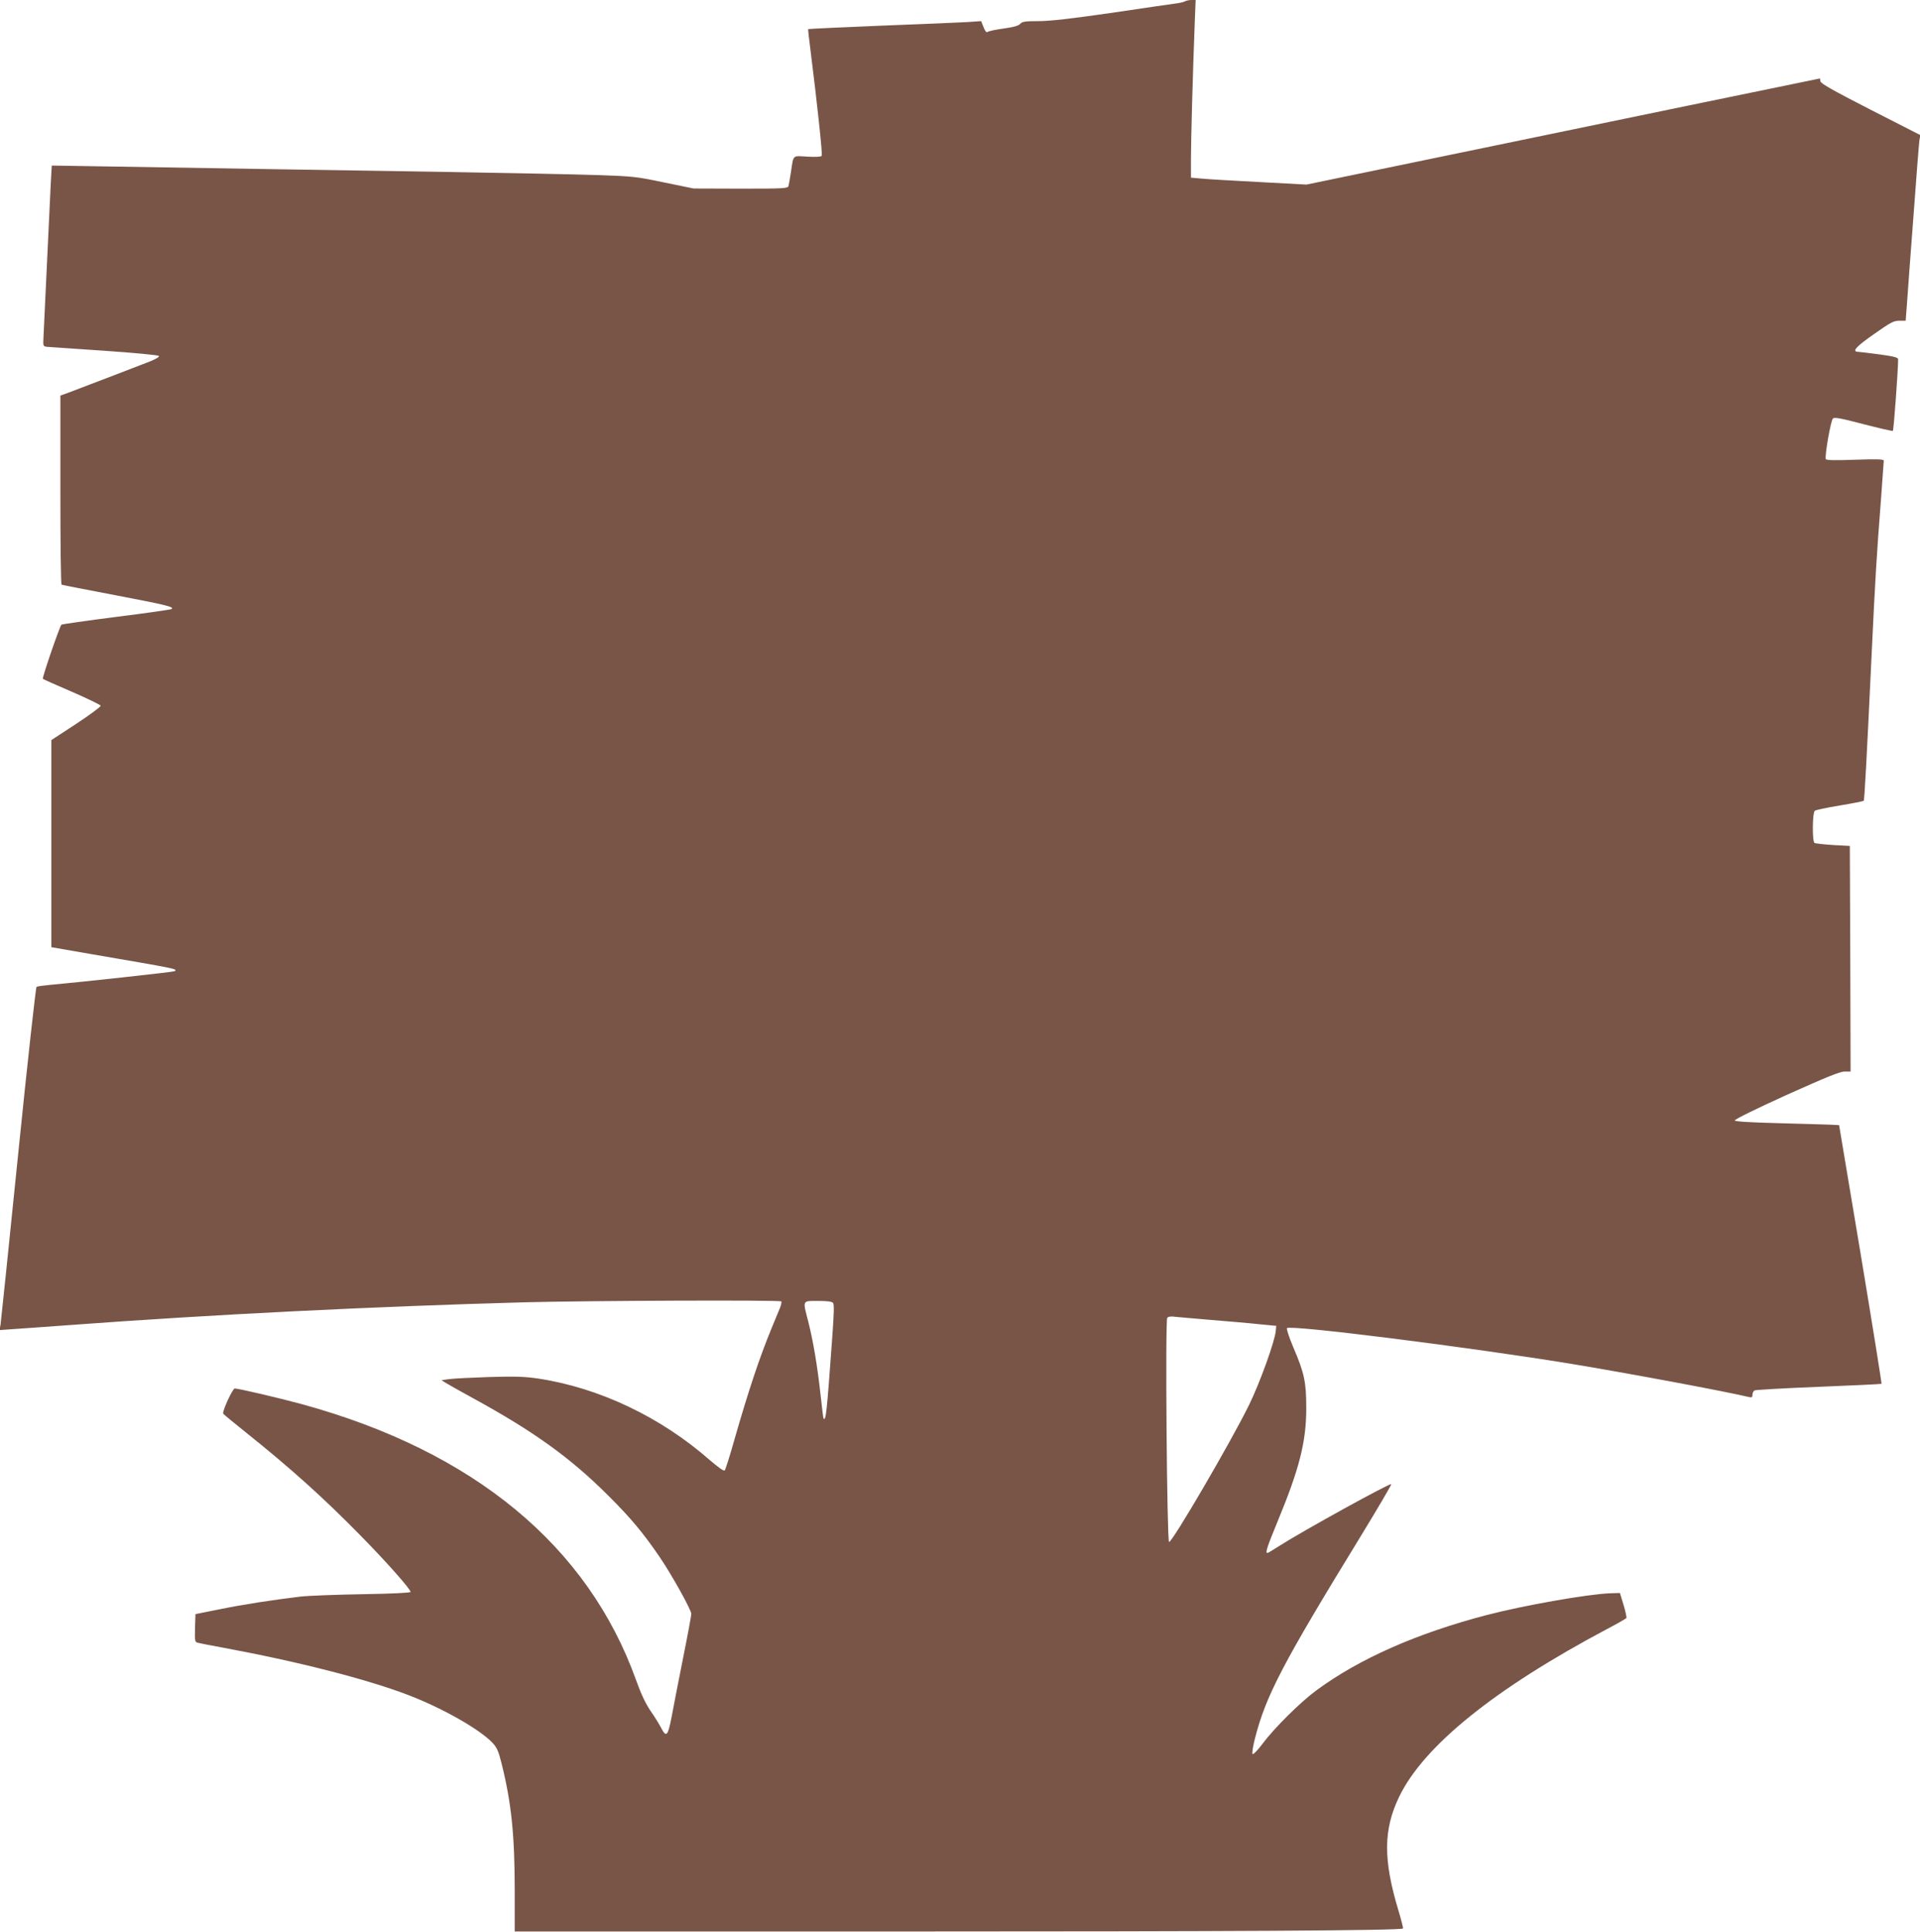
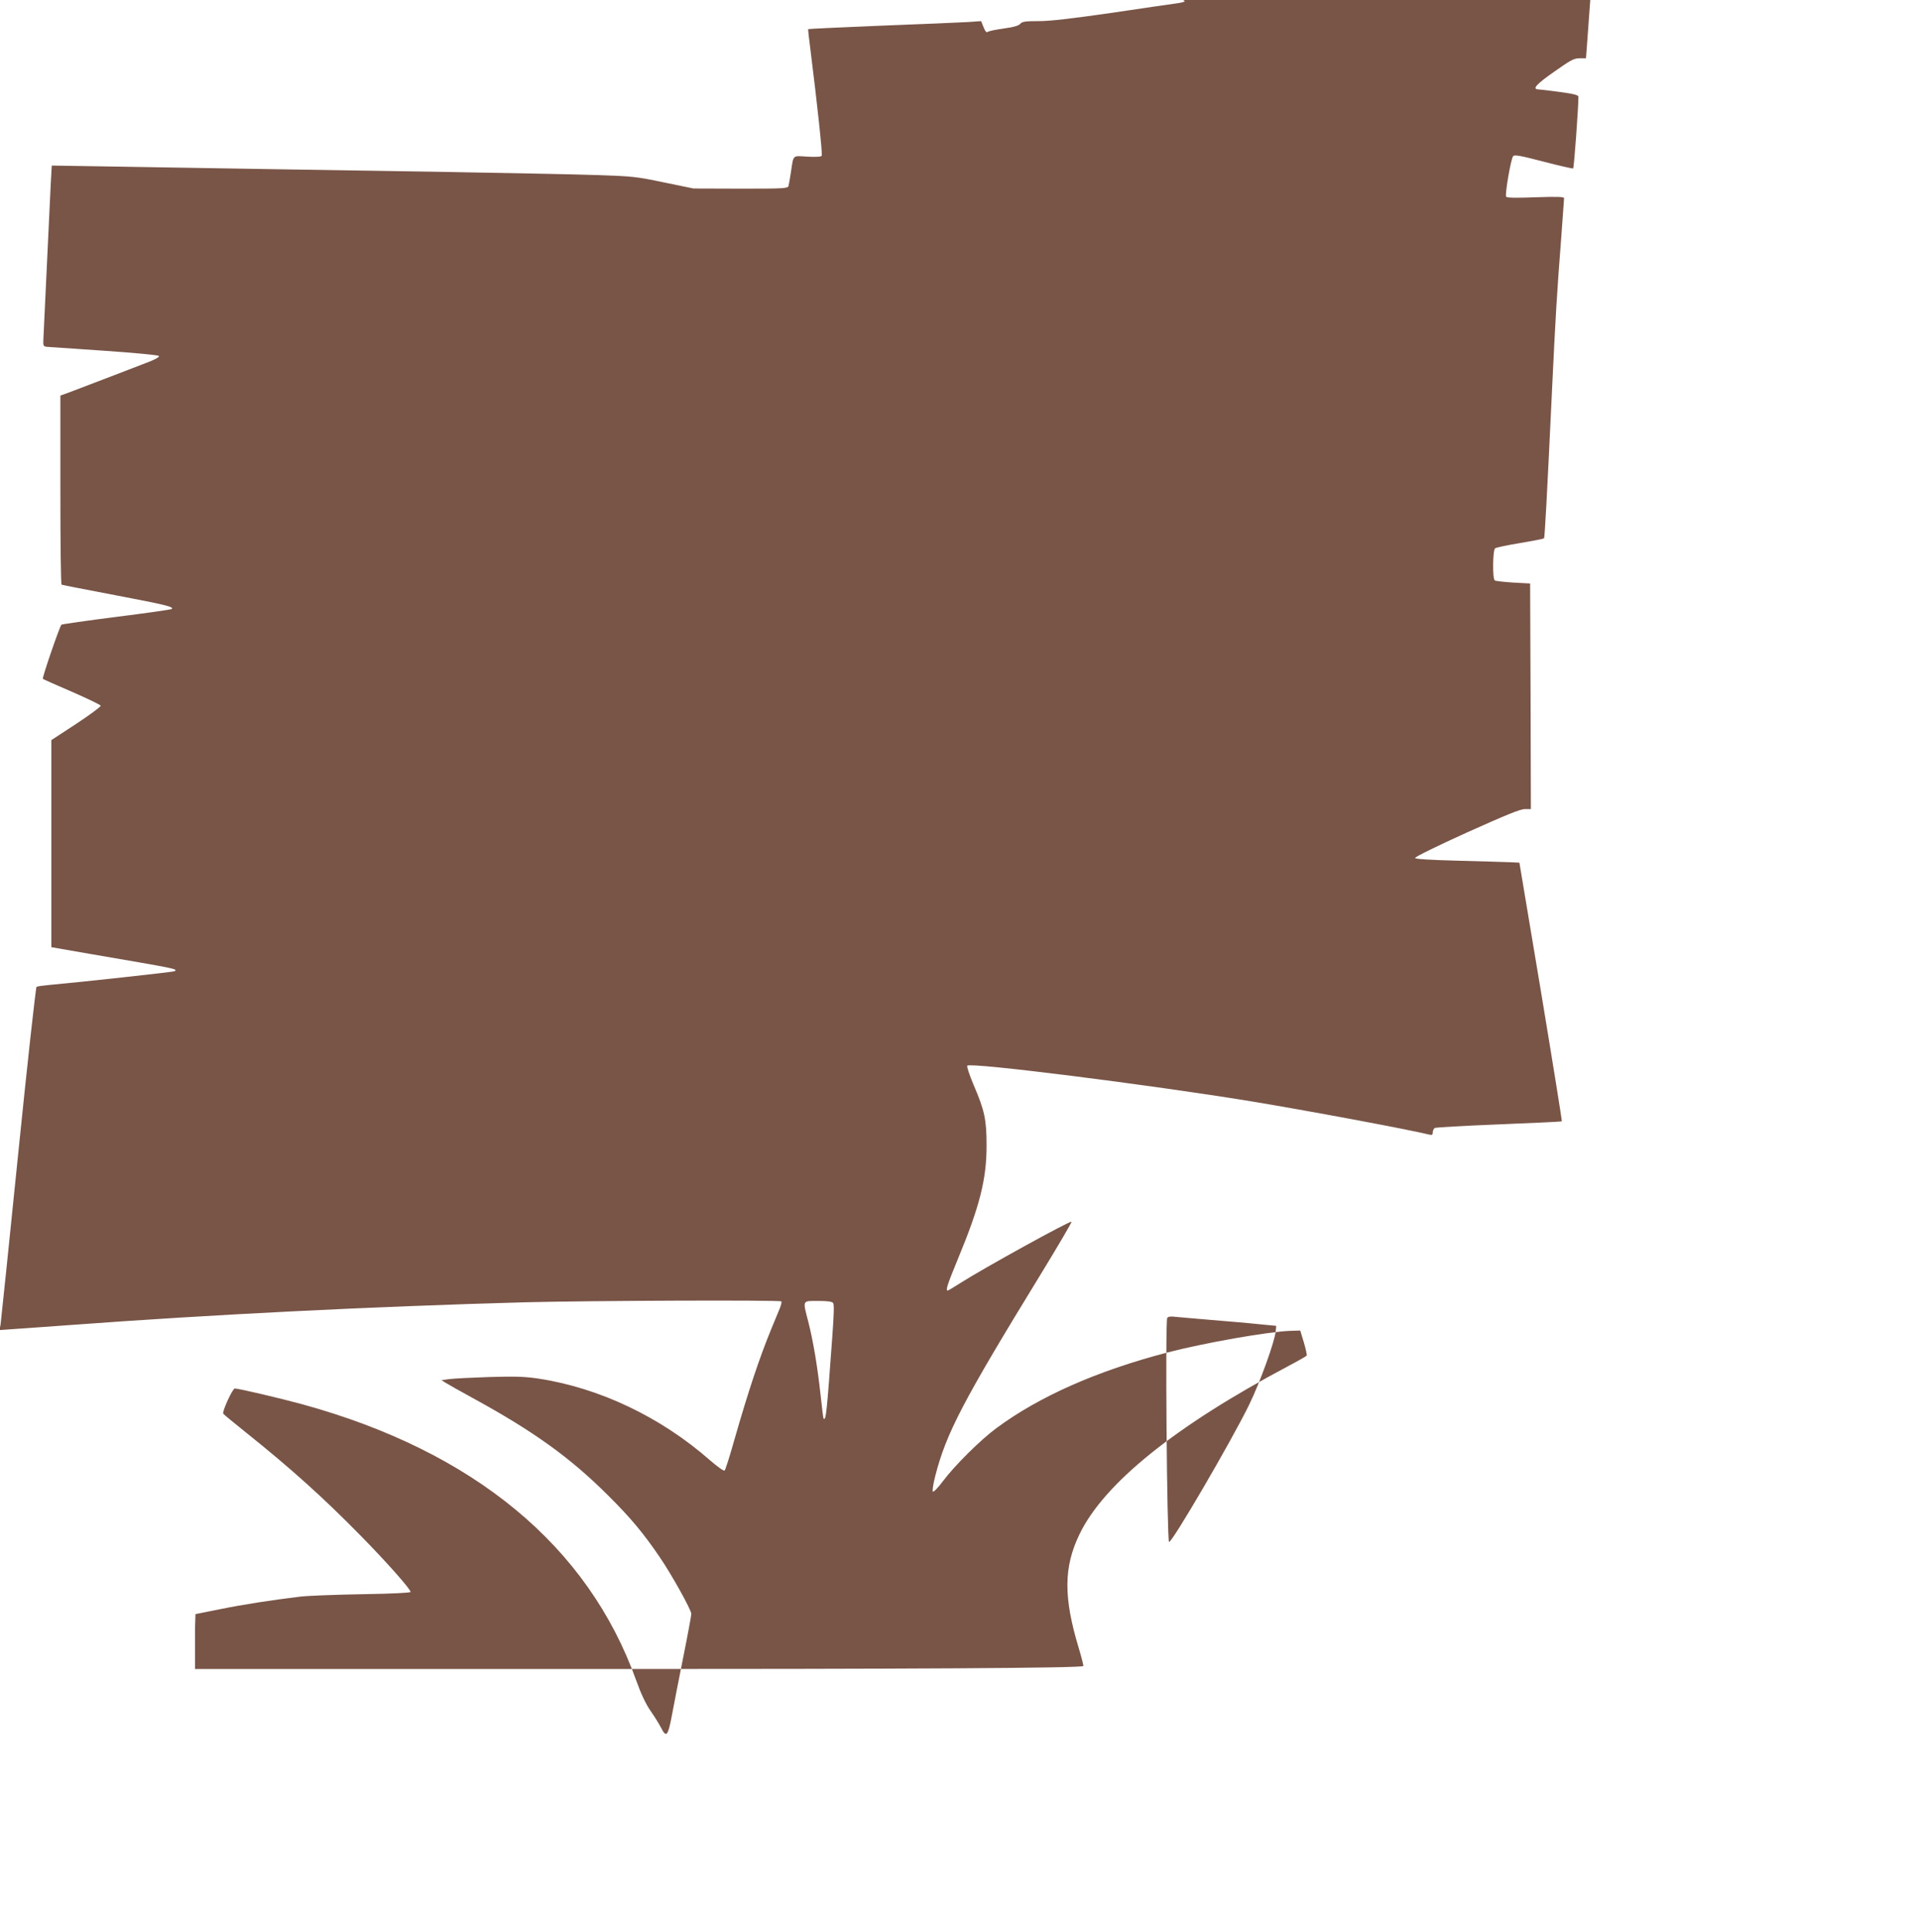
<svg xmlns="http://www.w3.org/2000/svg" version="1.0" width="1272pt" height="1280pt" viewBox="0 0 1272 1280" preserveAspectRatio="xMidYMid meet">
  <g transform="translate(0,1280) scale(0.1,-0.1)" fill="#795548" stroke="none">
-     <path d="M7850 12791 c-8 -5 -35 -11 -60 -14 -25 -3 -216 -31 -424 -62 -273 -39 -409 -55 -486 -55 -89 0 -108 -3 -121 -18 -10 -12 -43 -22 -110 -31 -51 -7 -99 -17 -105 -22 -8 -7 -17 3 -28 31 l-16 40 -87 -6 c-49 -3 -306 -14 -572 -24 -266 -11 -485 -21 -487 -23 -1 -1 6 -70 17 -152 41 -324 79 -677 73 -687 -4 -7 -39 -9 -95 -6 -101 6 -91 16 -109 -102 -6 -41 -14 -83 -16 -92 -5 -17 -29 -18 -317 -18 l-312 1 -195 40 c-185 39 -208 41 -445 49 -137 5 -569 13 -960 20 -390 6 -951 15 -1245 20 -294 5 -731 12 -971 16 l-436 7 -7 -124 c-5 -101 -37 -777 -48 -1014 -3 -57 -2 -60 22 -63 14 -1 184 -13 379 -26 194 -13 358 -29 363 -34 6 -6 -15 -19 -59 -37 -60 -24 -401 -154 -540 -207 l-53 -19 0 -624 c0 -343 3 -626 8 -629 4 -2 167 -34 362 -71 331 -63 383 -76 368 -90 -3 -4 -167 -27 -364 -52 -198 -25 -362 -49 -367 -52 -12 -12 -129 -352 -123 -359 3 -3 90 -42 193 -86 103 -45 188 -86 190 -92 2 -6 -71 -60 -162 -120 l-165 -108 0 -686 0 -686 253 -44 c588 -101 581 -99 565 -115 -5 -5 -628 -73 -829 -91 -43 -4 -81 -9 -87 -13 -5 -3 -60 -499 -121 -1101 -61 -602 -114 -1113 -117 -1134 l-7 -39 99 7 c55 4 218 15 364 26 941 70 2005 123 3015 151 425 11 1691 16 1701 6 4 -3 -1 -23 -9 -44 -9 -21 -33 -81 -55 -133 -81 -197 -154 -416 -248 -744 -29 -104 -58 -194 -63 -199 -6 -6 -43 21 -98 68 -327 287 -734 480 -1139 541 -89 13 -149 15 -324 10 -118 -4 -237 -10 -265 -14 l-50 -7 25 -16 c14 -9 97 -56 185 -104 402 -220 645 -395 895 -645 147 -146 232 -248 339 -405 80 -117 211 -352 211 -379 0 -9 -24 -140 -54 -289 -30 -150 -64 -325 -76 -390 -25 -131 -36 -143 -71 -74 -12 23 -43 74 -70 112 -32 47 -63 113 -94 200 -319 892 -1076 1518 -2211 1830 -150 41 -423 105 -449 105 -14 0 -85 -154 -76 -167 3 -5 71 -61 151 -125 295 -236 513 -432 760 -684 174 -177 330 -354 330 -372 0 -6 -127 -12 -317 -15 -175 -3 -361 -10 -413 -16 -190 -23 -379 -52 -535 -84 l-160 -32 -3 -92 c-2 -81 -1 -92 15 -97 10 -3 81 -17 158 -31 510 -94 973 -213 1247 -319 222 -86 464 -223 550 -313 30 -32 40 -54 61 -138 65 -260 87 -475 87 -841 l0 -272 2508 0 c2234 0 3364 6 3377 20 2 2 -11 55 -30 118 -102 337 -101 537 5 756 163 337 635 717 1382 1113 65 34 120 66 123 70 2 5 -6 44 -19 87 l-24 79 -65 -2 c-145 -5 -572 -80 -817 -144 -463 -121 -846 -290 -1130 -500 -106 -78 -278 -249 -355 -352 -32 -43 -62 -74 -67 -69 -4 4 2 50 16 103 73 285 183 495 697 1334 116 190 209 348 206 351 -8 9 -583 -308 -738 -407 -42 -27 -79 -49 -82 -49 -16 0 -3 39 67 209 145 350 190 529 190 751 0 173 -13 233 -86 403 -28 66 -46 122 -42 127 23 23 1198 -125 1873 -235 377 -62 1041 -186 1189 -222 17 -4 22 -1 22 15 0 12 6 24 13 29 6 4 198 15 425 24 226 9 414 18 417 20 2 3 -60 389 -138 859 l-143 855 -59 3 c-33 1 -188 6 -344 10 -195 5 -286 11 -288 18 -2 7 145 79 341 168 263 118 355 156 386 156 l40 0 -2 748 -3 747 -112 6 c-61 4 -116 10 -122 14 -16 9 -14 200 2 213 6 5 81 21 166 35 84 14 155 28 158 31 5 5 19 260 53 981 23 485 33 652 61 1010 10 138 19 256 19 263 0 9 -41 11 -188 6 -134 -5 -191 -4 -196 4 -9 15 32 254 47 269 10 10 52 2 201 -37 104 -27 192 -47 196 -45 6 4 35 404 35 475 0 11 -29 19 -125 32 -69 9 -133 17 -142 17 -41 2 -11 35 108 118 109 77 130 88 167 88 l42 0 8 105 c4 58 23 319 43 580 19 261 37 491 40 510 l6 35 -331 169 c-250 128 -331 174 -331 188 0 10 -2 18 -4 18 -4 0 -1412 -291 -2696 -557 l-705 -146 -315 17 c-173 9 -345 19 -382 23 l-68 6 0 126 c0 120 12 566 25 899 l6 152 -28 0 c-15 0 -35 -4 -43 -9z m-2331 -8624 c8 -10 6 -70 -5 -223 -37 -512 -42 -560 -58 -543 -2 2 -11 74 -20 159 -20 182 -47 347 -81 482 -38 146 -41 138 64 138 61 0 92 -4 100 -13z m2506 -113 c110 -9 252 -21 315 -28 l115 -11 -3 -33 c-5 -66 -105 -344 -176 -489 -122 -249 -512 -916 -531 -910 -14 5 -26 1467 -12 1485 7 8 24 11 51 7 23 -2 131 -12 241 -21z" />
+     <path d="M7850 12791 c-8 -5 -35 -11 -60 -14 -25 -3 -216 -31 -424 -62 -273 -39 -409 -55 -486 -55 -89 0 -108 -3 -121 -18 -10 -12 -43 -22 -110 -31 -51 -7 -99 -17 -105 -22 -8 -7 -17 3 -28 31 l-16 40 -87 -6 c-49 -3 -306 -14 -572 -24 -266 -11 -485 -21 -487 -23 -1 -1 6 -70 17 -152 41 -324 79 -677 73 -687 -4 -7 -39 -9 -95 -6 -101 6 -91 16 -109 -102 -6 -41 -14 -83 -16 -92 -5 -17 -29 -18 -317 -18 l-312 1 -195 40 c-185 39 -208 41 -445 49 -137 5 -569 13 -960 20 -390 6 -951 15 -1245 20 -294 5 -731 12 -971 16 l-436 7 -7 -124 c-5 -101 -37 -777 -48 -1014 -3 -57 -2 -60 22 -63 14 -1 184 -13 379 -26 194 -13 358 -29 363 -34 6 -6 -15 -19 -59 -37 -60 -24 -401 -154 -540 -207 l-53 -19 0 -624 c0 -343 3 -626 8 -629 4 -2 167 -34 362 -71 331 -63 383 -76 368 -90 -3 -4 -167 -27 -364 -52 -198 -25 -362 -49 -367 -52 -12 -12 -129 -352 -123 -359 3 -3 90 -42 193 -86 103 -45 188 -86 190 -92 2 -6 -71 -60 -162 -120 l-165 -108 0 -686 0 -686 253 -44 c588 -101 581 -99 565 -115 -5 -5 -628 -73 -829 -91 -43 -4 -81 -9 -87 -13 -5 -3 -60 -499 -121 -1101 -61 -602 -114 -1113 -117 -1134 l-7 -39 99 7 c55 4 218 15 364 26 941 70 2005 123 3015 151 425 11 1691 16 1701 6 4 -3 -1 -23 -9 -44 -9 -21 -33 -81 -55 -133 -81 -197 -154 -416 -248 -744 -29 -104 -58 -194 -63 -199 -6 -6 -43 21 -98 68 -327 287 -734 480 -1139 541 -89 13 -149 15 -324 10 -118 -4 -237 -10 -265 -14 l-50 -7 25 -16 c14 -9 97 -56 185 -104 402 -220 645 -395 895 -645 147 -146 232 -248 339 -405 80 -117 211 -352 211 -379 0 -9 -24 -140 -54 -289 -30 -150 -64 -325 -76 -390 -25 -131 -36 -143 -71 -74 -12 23 -43 74 -70 112 -32 47 -63 113 -94 200 -319 892 -1076 1518 -2211 1830 -150 41 -423 105 -449 105 -14 0 -85 -154 -76 -167 3 -5 71 -61 151 -125 295 -236 513 -432 760 -684 174 -177 330 -354 330 -372 0 -6 -127 -12 -317 -15 -175 -3 -361 -10 -413 -16 -190 -23 -379 -52 -535 -84 l-160 -32 -3 -92 l0 -272 2508 0 c2234 0 3364 6 3377 20 2 2 -11 55 -30 118 -102 337 -101 537 5 756 163 337 635 717 1382 1113 65 34 120 66 123 70 2 5 -6 44 -19 87 l-24 79 -65 -2 c-145 -5 -572 -80 -817 -144 -463 -121 -846 -290 -1130 -500 -106 -78 -278 -249 -355 -352 -32 -43 -62 -74 -67 -69 -4 4 2 50 16 103 73 285 183 495 697 1334 116 190 209 348 206 351 -8 9 -583 -308 -738 -407 -42 -27 -79 -49 -82 -49 -16 0 -3 39 67 209 145 350 190 529 190 751 0 173 -13 233 -86 403 -28 66 -46 122 -42 127 23 23 1198 -125 1873 -235 377 -62 1041 -186 1189 -222 17 -4 22 -1 22 15 0 12 6 24 13 29 6 4 198 15 425 24 226 9 414 18 417 20 2 3 -60 389 -138 859 l-143 855 -59 3 c-33 1 -188 6 -344 10 -195 5 -286 11 -288 18 -2 7 145 79 341 168 263 118 355 156 386 156 l40 0 -2 748 -3 747 -112 6 c-61 4 -116 10 -122 14 -16 9 -14 200 2 213 6 5 81 21 166 35 84 14 155 28 158 31 5 5 19 260 53 981 23 485 33 652 61 1010 10 138 19 256 19 263 0 9 -41 11 -188 6 -134 -5 -191 -4 -196 4 -9 15 32 254 47 269 10 10 52 2 201 -37 104 -27 192 -47 196 -45 6 4 35 404 35 475 0 11 -29 19 -125 32 -69 9 -133 17 -142 17 -41 2 -11 35 108 118 109 77 130 88 167 88 l42 0 8 105 c4 58 23 319 43 580 19 261 37 491 40 510 l6 35 -331 169 c-250 128 -331 174 -331 188 0 10 -2 18 -4 18 -4 0 -1412 -291 -2696 -557 l-705 -146 -315 17 c-173 9 -345 19 -382 23 l-68 6 0 126 c0 120 12 566 25 899 l6 152 -28 0 c-15 0 -35 -4 -43 -9z m-2331 -8624 c8 -10 6 -70 -5 -223 -37 -512 -42 -560 -58 -543 -2 2 -11 74 -20 159 -20 182 -47 347 -81 482 -38 146 -41 138 64 138 61 0 92 -4 100 -13z m2506 -113 c110 -9 252 -21 315 -28 l115 -11 -3 -33 c-5 -66 -105 -344 -176 -489 -122 -249 -512 -916 -531 -910 -14 5 -26 1467 -12 1485 7 8 24 11 51 7 23 -2 131 -12 241 -21z" />
  </g>
</svg>